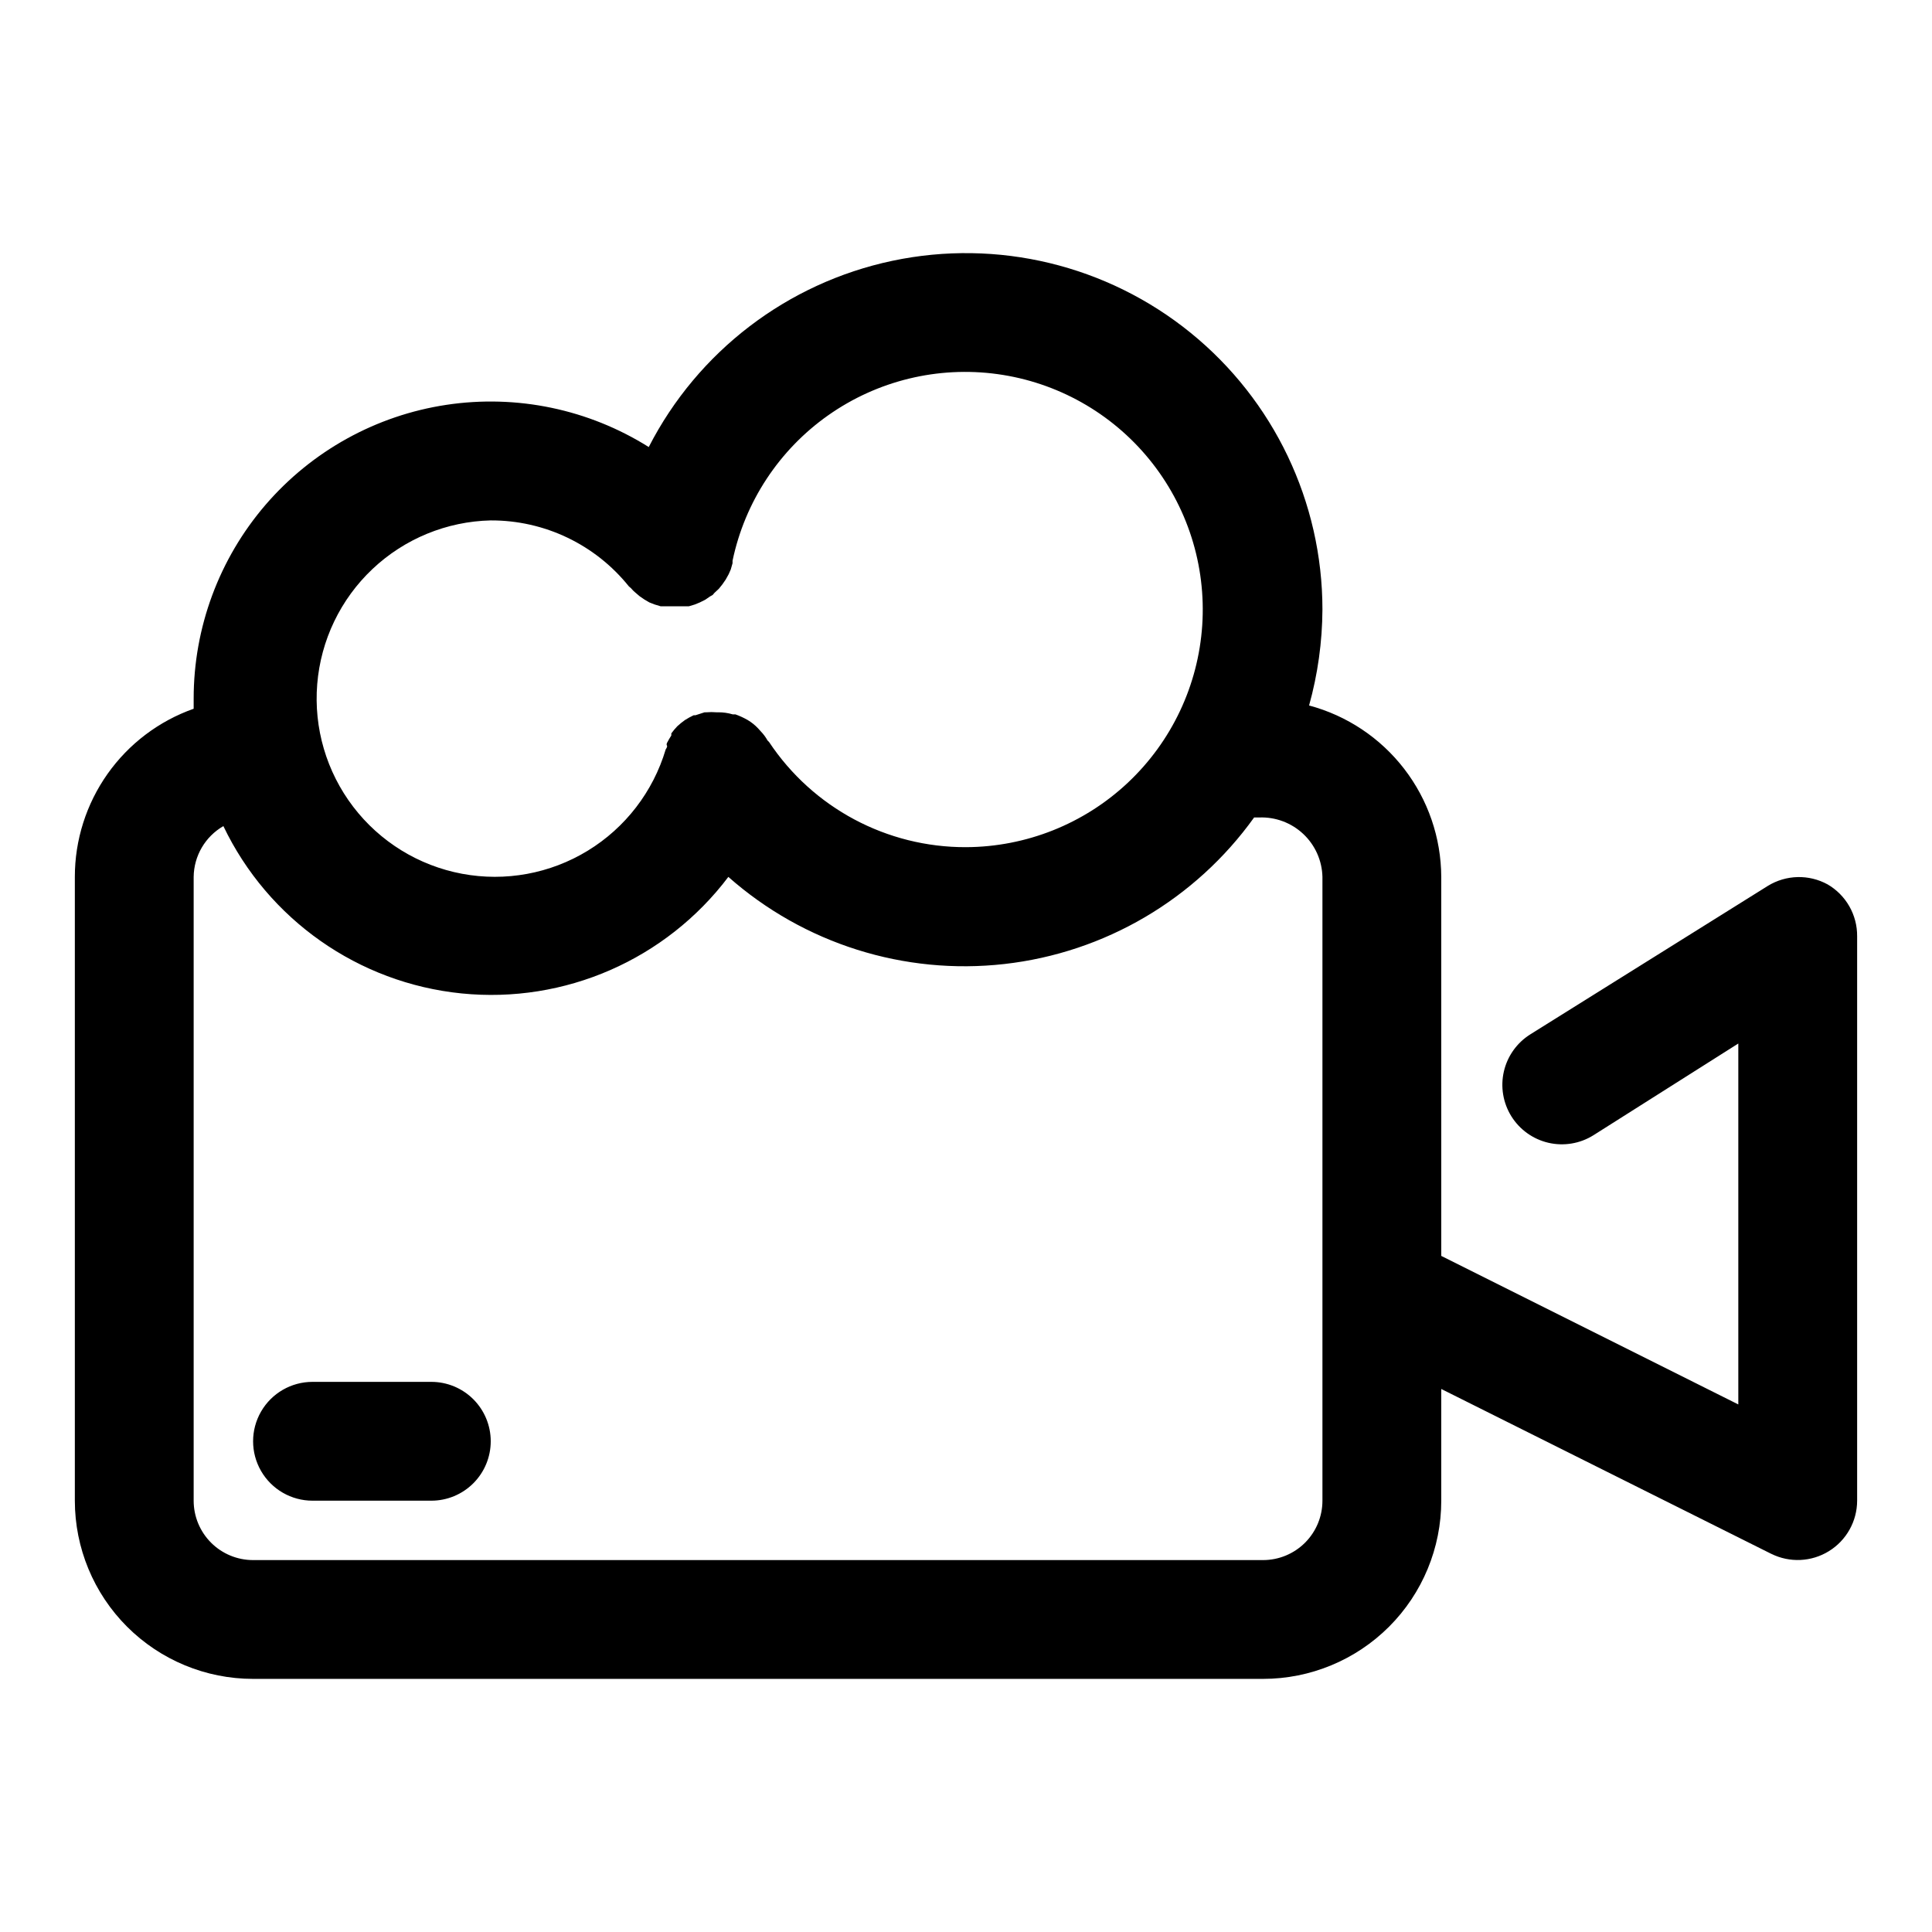
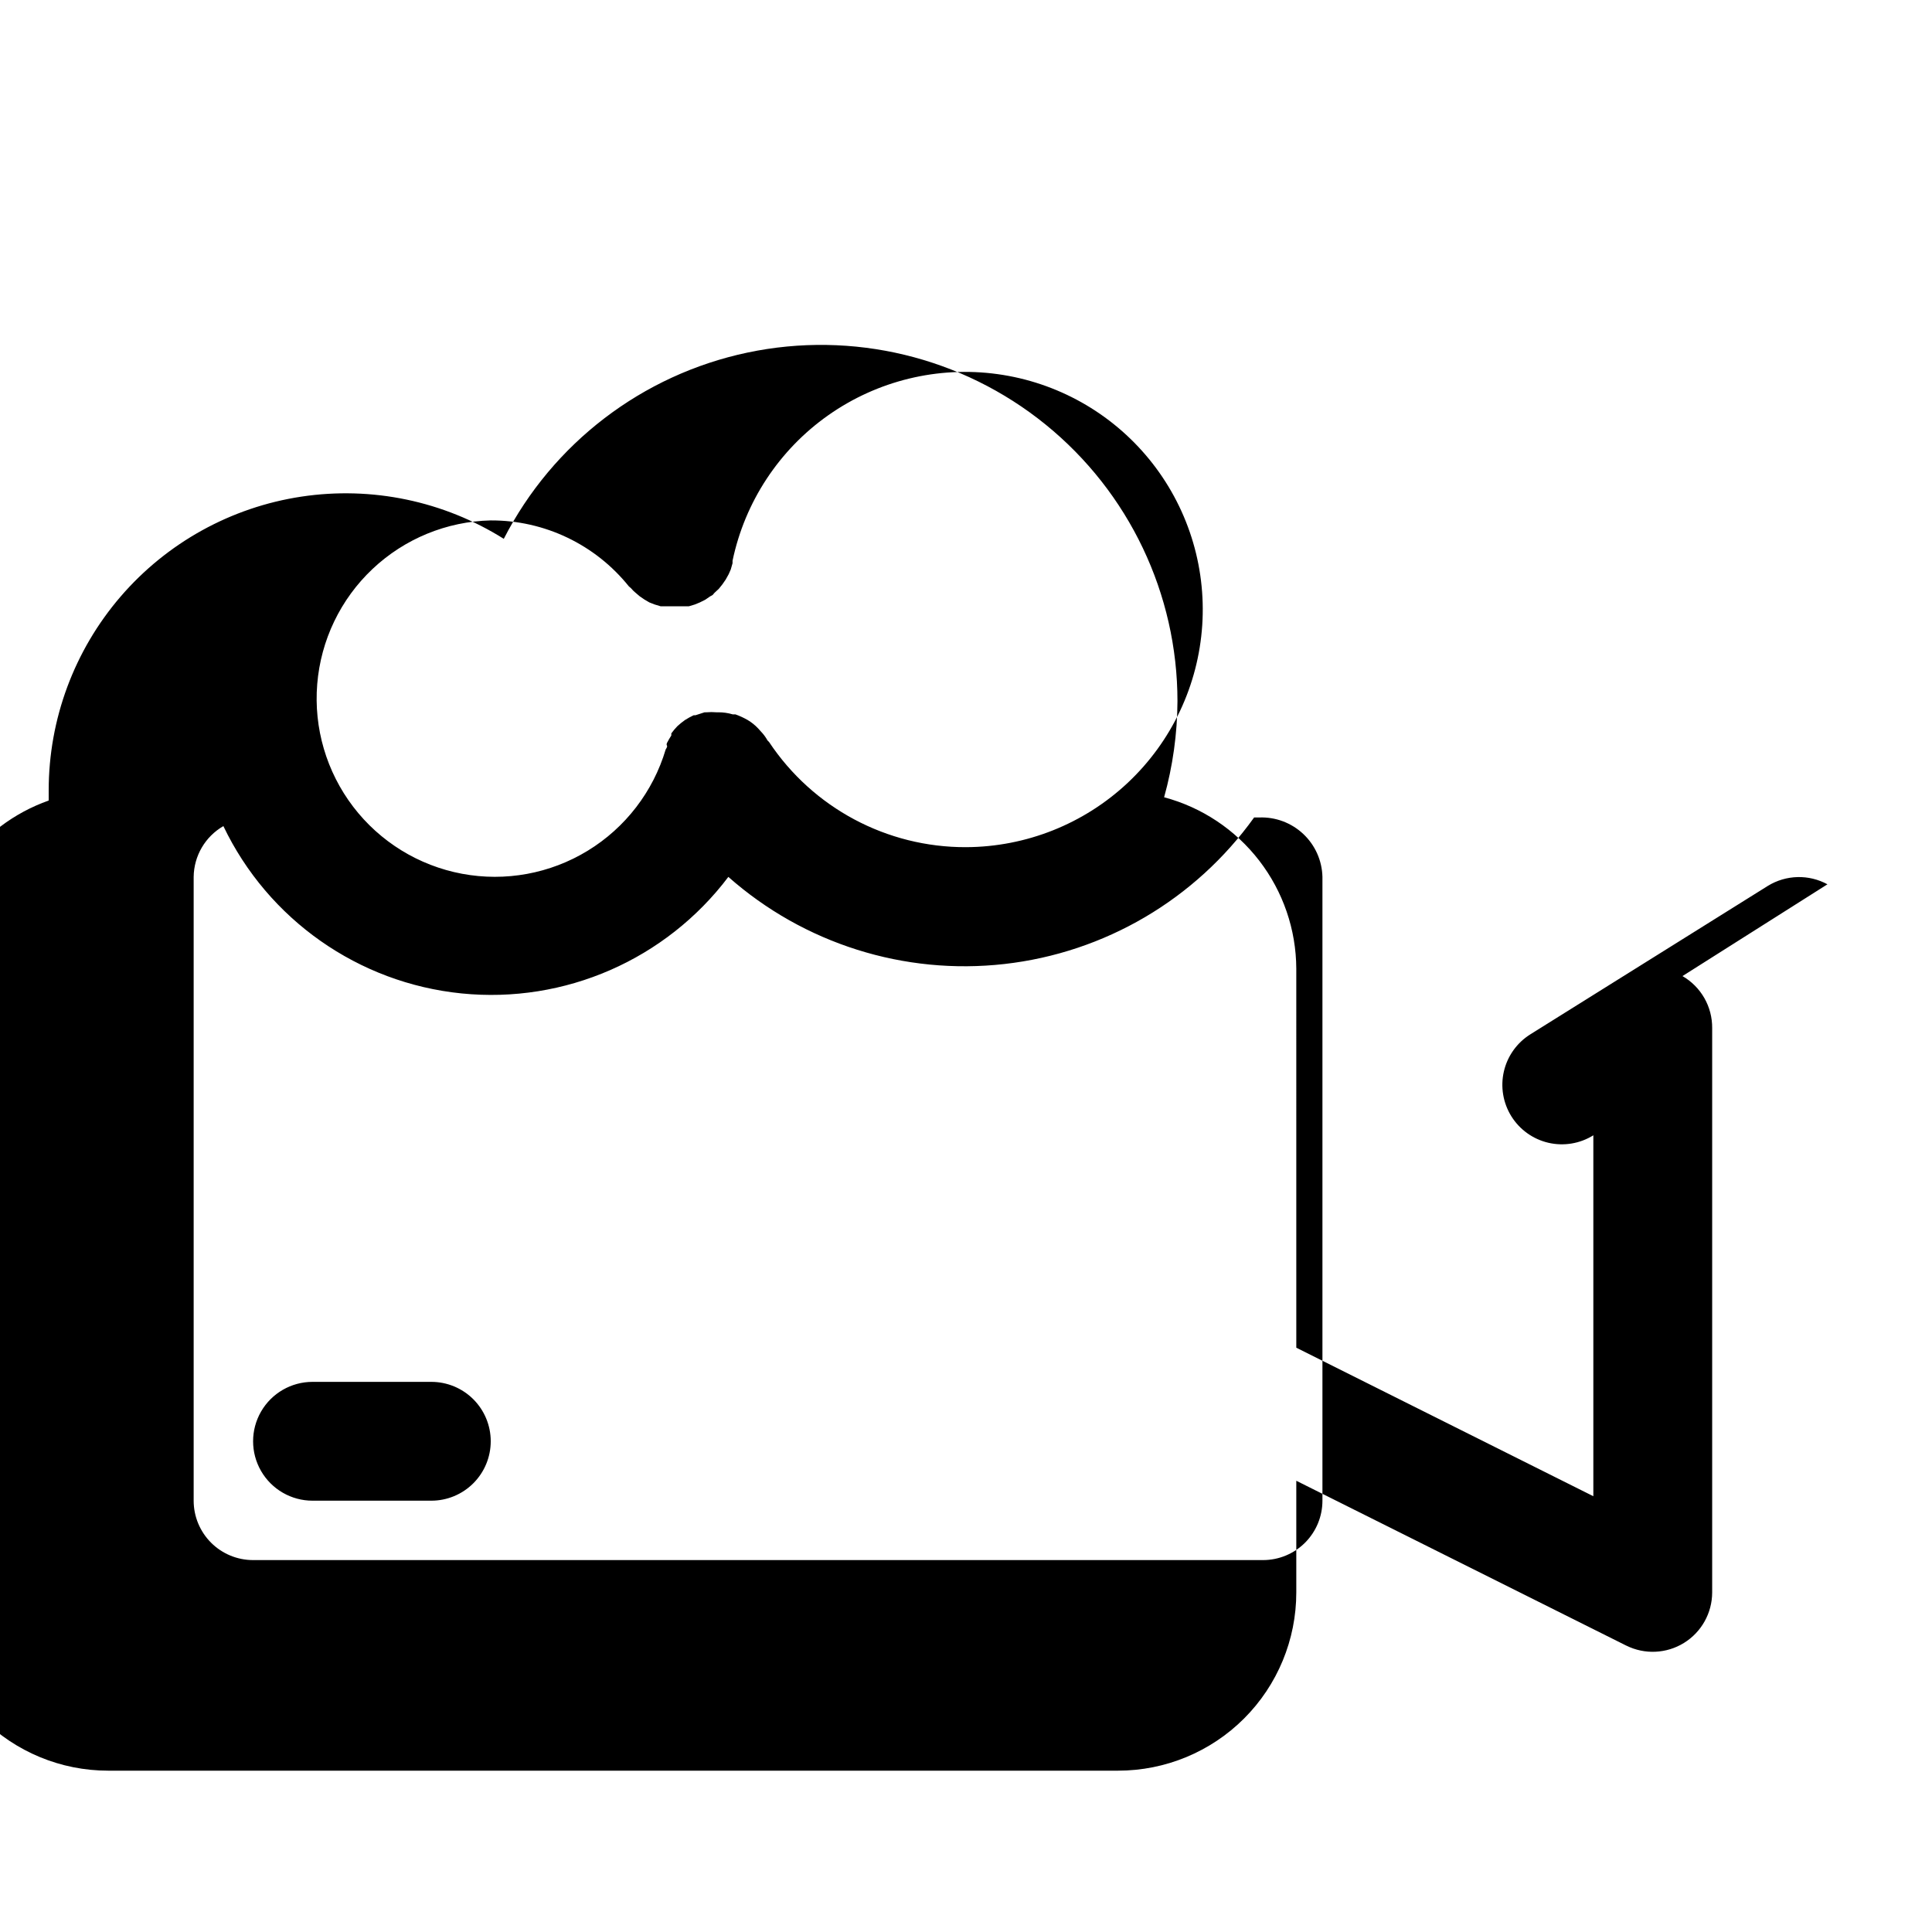
<svg xmlns="http://www.w3.org/2000/svg" fill="#000000" width="800px" height="800px" version="1.1" viewBox="144 144 512 512">
-   <path d="m628.29 378.35c-2.43-1.324-5.164-1.984-7.926-1.914-2.766 0.07-5.461 0.863-7.82 2.305l-62.977 39.359v0.004c-3.547 2.211-6.074 5.742-7.019 9.82-0.945 4.074-0.23 8.355 1.98 11.906 2.215 3.547 5.746 6.074 9.82 7.019 4.074 0.941 8.359 0.23 11.906-1.984l38.418-24.324v95.648l-78.719-39.359-0.004-100.45c-0.043-10.367-3.5-20.43-9.828-28.637-6.332-8.211-15.188-14.109-25.199-16.785 2.305-8.281 3.496-16.832 3.539-25.426 0-28.477-12.848-55.43-34.965-73.363-22.117-17.934-51.145-24.934-79.004-19.055-27.863 5.883-51.582 24.016-64.566 49.355-15.957-10.023-34.984-13.992-53.621-11.184-18.637 2.812-35.645 12.215-47.938 26.504-12.289 14.289-19.047 32.512-19.043 51.355v2.676 0.004c-9.211 3.254-17.188 9.289-22.828 17.27-5.637 7.981-8.664 17.512-8.66 27.285v165.31c0 12.527 4.977 24.539 13.836 33.398 8.859 8.855 20.871 13.832 33.398 13.832h267.65c12.527 0 24.539-4.977 33.398-13.832 8.859-8.859 13.832-20.871 13.832-33.398v-29.598l87.457 43.691 0.004-0.004c4.871 2.418 10.645 2.148 15.27-0.707 4.644-2.863 7.473-7.93 7.481-13.383v-149.57c0.023-2.785-0.691-5.531-2.074-7.949-1.383-2.422-3.383-4.43-5.797-5.824zm-354.24-96.434c14.227-0.059 27.703 6.379 36.605 17.477l0.551 0.473c0.352 0.43 0.746 0.828 1.18 1.18l1.102 0.945 1.258 0.867 1.34 0.789 1.418 0.551 1.574 0.473h7.481l1.574-0.473 1.34-0.551 1.418-0.707 1.258-0.867 0.707-0.395 0.473-0.551 1.18-1.102 0.945-1.18 0.867-1.258 0.789-1.418 0.551-1.258 0.473-1.652v-0.629l-0.004-0.008c3.266-15.602 12.328-29.383 25.355-38.566 13.031-9.18 29.055-13.082 44.848-10.914 15.789 2.168 30.172 10.242 40.242 22.594 10.074 12.355 15.086 28.066 14.031 43.969-1.059 15.906-8.105 30.816-19.723 41.73-11.617 10.91-26.941 17.012-42.879 17.074-20.977 0.066-40.582-10.402-52.191-27.867l-0.395-0.395c-0.496-0.891-1.102-1.711-1.812-2.441l-0.707-0.785c-0.812-0.863-1.738-1.602-2.754-2.207-1.031-0.59-2.113-1.09-3.231-1.492h-0.707c-1.25-0.379-2.551-0.562-3.856-0.555h-0.473c-0.891-0.078-1.789-0.078-2.68 0h-0.473l-2.441 0.789h-0.473 0.004c-0.785 0.371-1.551 0.793-2.285 1.258-0.715 0.508-1.398 1.062-2.043 1.656-0.57 0.594-1.094 1.223-1.578 1.887 0.016 0.184 0.016 0.367 0 0.551-0.395 0.629-0.789 1.258-1.102 1.891-0.316 0.629 0 0.707 0 1.023-0.082 0.285-0.215 0.551-0.391 0.789-3.332 11.188-10.691 20.75-20.656 26.836-9.965 6.086-21.832 8.262-33.309 6.113-11.477-2.148-21.75-8.473-28.84-17.75-7.09-9.281-10.488-20.855-9.543-32.492 0.941-11.641 6.164-22.516 14.656-30.531 8.492-8.016 19.648-12.602 31.324-12.871zm220.41 259.78c0 4.176-1.656 8.18-4.609 11.133-2.953 2.953-6.957 4.609-11.133 4.609h-267.65c-4.176 0-8.18-1.656-11.133-4.609s-4.613-6.957-4.613-11.133v-165.31c0.062-5.562 3.055-10.68 7.875-13.461 11.859 24.785 35.789 41.59 63.129 44.344 27.34 2.75 54.133-8.957 70.695-30.883 20.023 17.699 46.609 26.086 73.164 23.086s50.598-17.109 66.168-38.832h1.34c4.32-0.168 8.527 1.402 11.68 4.363 3.152 2.957 4.984 7.059 5.086 11.383zm-220.41-15.746c0 4.176-1.66 8.184-4.613 11.133-2.953 2.953-6.957 4.613-11.133 4.613h-31.488c-5.625 0-10.82-3-13.633-7.871-2.812-4.871-2.812-10.875 0-15.746s8.008-7.871 13.633-7.871h31.488c4.176 0 8.18 1.66 11.133 4.609 2.953 2.953 4.613 6.957 4.613 11.133z" />
+   <path d="m628.29 378.35c-2.43-1.324-5.164-1.984-7.926-1.914-2.766 0.07-5.461 0.863-7.82 2.305l-62.977 39.359v0.004c-3.547 2.211-6.074 5.742-7.019 9.82-0.945 4.074-0.23 8.355 1.98 11.906 2.215 3.547 5.746 6.074 9.82 7.019 4.074 0.941 8.359 0.23 11.906-1.984v95.648l-78.719-39.359-0.004-100.45c-0.043-10.367-3.5-20.43-9.828-28.637-6.332-8.211-15.188-14.109-25.199-16.785 2.305-8.281 3.496-16.832 3.539-25.426 0-28.477-12.848-55.43-34.965-73.363-22.117-17.934-51.145-24.934-79.004-19.055-27.863 5.883-51.582 24.016-64.566 49.355-15.957-10.023-34.984-13.992-53.621-11.184-18.637 2.812-35.645 12.215-47.938 26.504-12.289 14.289-19.047 32.512-19.043 51.355v2.676 0.004c-9.211 3.254-17.188 9.289-22.828 17.27-5.637 7.981-8.664 17.512-8.66 27.285v165.31c0 12.527 4.977 24.539 13.836 33.398 8.859 8.855 20.871 13.832 33.398 13.832h267.65c12.527 0 24.539-4.977 33.398-13.832 8.859-8.859 13.832-20.871 13.832-33.398v-29.598l87.457 43.691 0.004-0.004c4.871 2.418 10.645 2.148 15.27-0.707 4.644-2.863 7.473-7.93 7.481-13.383v-149.57c0.023-2.785-0.691-5.531-2.074-7.949-1.383-2.422-3.383-4.43-5.797-5.824zm-354.24-96.434c14.227-0.059 27.703 6.379 36.605 17.477l0.551 0.473c0.352 0.43 0.746 0.828 1.18 1.18l1.102 0.945 1.258 0.867 1.34 0.789 1.418 0.551 1.574 0.473h7.481l1.574-0.473 1.34-0.551 1.418-0.707 1.258-0.867 0.707-0.395 0.473-0.551 1.18-1.102 0.945-1.18 0.867-1.258 0.789-1.418 0.551-1.258 0.473-1.652v-0.629l-0.004-0.008c3.266-15.602 12.328-29.383 25.355-38.566 13.031-9.18 29.055-13.082 44.848-10.914 15.789 2.168 30.172 10.242 40.242 22.594 10.074 12.355 15.086 28.066 14.031 43.969-1.059 15.906-8.105 30.816-19.723 41.73-11.617 10.91-26.941 17.012-42.879 17.074-20.977 0.066-40.582-10.402-52.191-27.867l-0.395-0.395c-0.496-0.891-1.102-1.711-1.812-2.441l-0.707-0.785c-0.812-0.863-1.738-1.602-2.754-2.207-1.031-0.59-2.113-1.09-3.231-1.492h-0.707c-1.25-0.379-2.551-0.562-3.856-0.555h-0.473c-0.891-0.078-1.789-0.078-2.68 0h-0.473l-2.441 0.789h-0.473 0.004c-0.785 0.371-1.551 0.793-2.285 1.258-0.715 0.508-1.398 1.062-2.043 1.656-0.57 0.594-1.094 1.223-1.578 1.887 0.016 0.184 0.016 0.367 0 0.551-0.395 0.629-0.789 1.258-1.102 1.891-0.316 0.629 0 0.707 0 1.023-0.082 0.285-0.215 0.551-0.391 0.789-3.332 11.188-10.691 20.75-20.656 26.836-9.965 6.086-21.832 8.262-33.309 6.113-11.477-2.148-21.75-8.473-28.84-17.75-7.09-9.281-10.488-20.855-9.543-32.492 0.941-11.641 6.164-22.516 14.656-30.531 8.492-8.016 19.648-12.602 31.324-12.871zm220.41 259.78c0 4.176-1.656 8.18-4.609 11.133-2.953 2.953-6.957 4.609-11.133 4.609h-267.65c-4.176 0-8.18-1.656-11.133-4.609s-4.613-6.957-4.613-11.133v-165.31c0.062-5.562 3.055-10.68 7.875-13.461 11.859 24.785 35.789 41.59 63.129 44.344 27.34 2.75 54.133-8.957 70.695-30.883 20.023 17.699 46.609 26.086 73.164 23.086s50.598-17.109 66.168-38.832h1.34c4.32-0.168 8.527 1.402 11.68 4.363 3.152 2.957 4.984 7.059 5.086 11.383zm-220.41-15.746c0 4.176-1.66 8.184-4.613 11.133-2.953 2.953-6.957 4.613-11.133 4.613h-31.488c-5.625 0-10.82-3-13.633-7.871-2.812-4.871-2.812-10.875 0-15.746s8.008-7.871 13.633-7.871h31.488c4.176 0 8.18 1.66 11.133 4.609 2.953 2.953 4.613 6.957 4.613 11.133z" />
</svg>